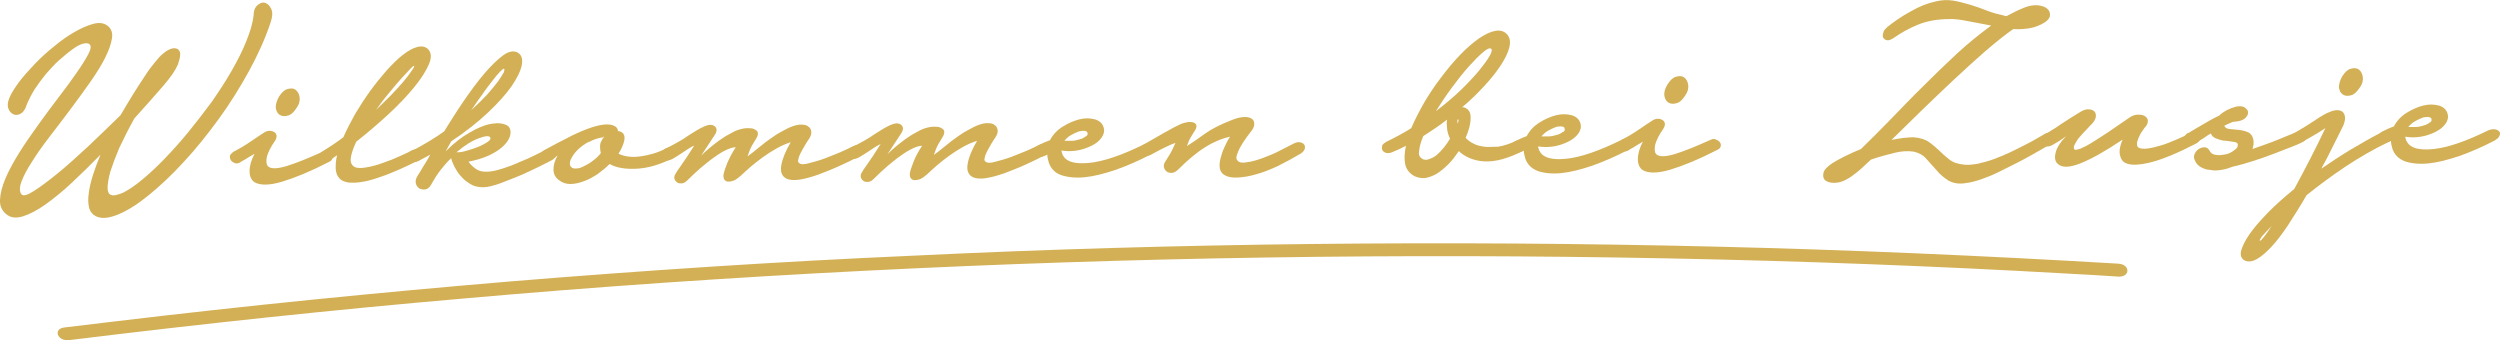
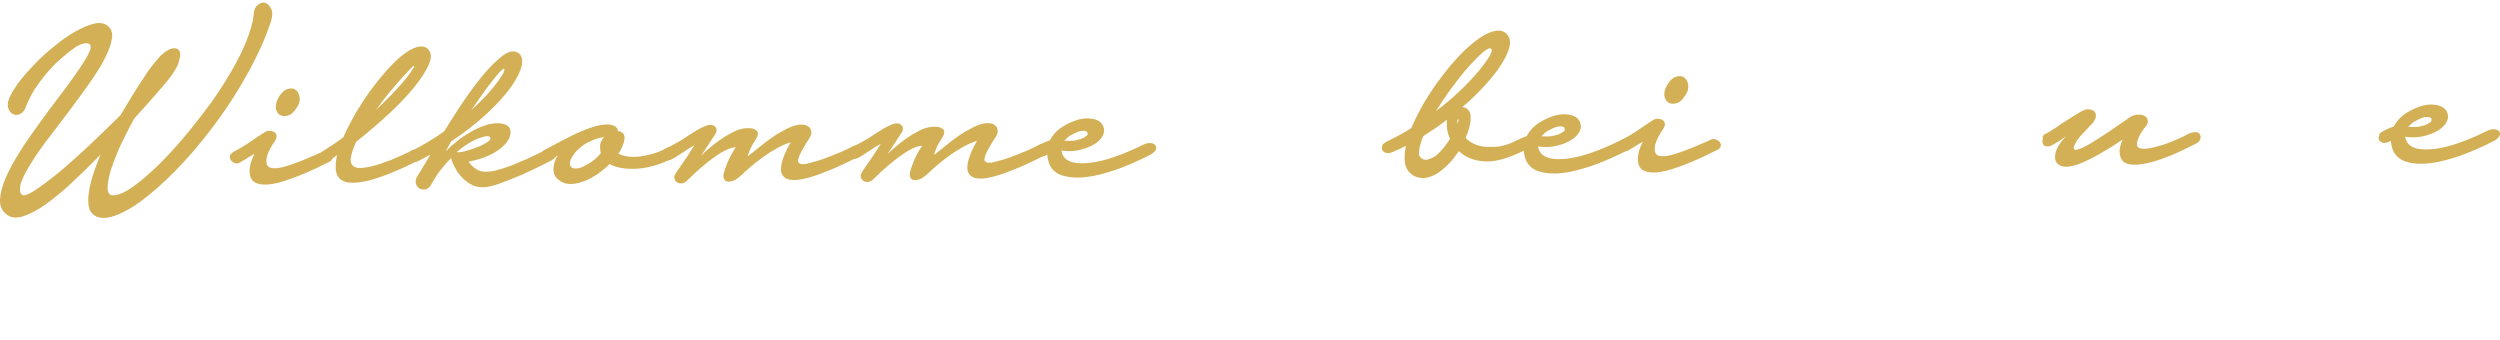
<svg xmlns="http://www.w3.org/2000/svg" id="Layer_1" version="1.1" viewBox="0 0 850.5 115.7">
  <defs>
    <style>
      .st0 {
        fill: #d3b055;
      }
    </style>
  </defs>
-   <path class="st0" d="M23.6,115.7c44.7-5.5,89.6-10.3,134.7-14.2,45.2-4,90.6-7.1,136.2-9.4,45.3-2.3,90.8-3.8,136.3-4.5,45.5-.7,91-.6,136.6.3,45.5.9,91,2.6,136.4,5.2,5.6.3,11.3.6,16.9,1,4,.2,4.1-4.1,0-4.4-45.6-2.7-91.3-4.7-137-5.8-45.8-1.1-91.5-1.4-137.2-.9-45.5.5-91,1.8-136.3,4-45.6,2-90.9,5-136.1,8.7-45.3,3.8-90.5,8.3-135.5,13.7-5.6.7-11.1,1.3-16.7,2-4,.5-2.3,4.8,1.6,4.3" />
  <path class="st0" d="M8.9,36.2c-.5,1.3-1.2,2.2-2.1,2.6-.9.4-1.7.4-2.4,0-.7-.4-1.3-1-1.6-2s-.2-2.1.4-3.5c.6-1.5,1.7-3.2,3.2-5.3,1.5-2,3.4-4.1,5.4-6.2s4.3-4.2,6.7-6.1c2.4-2,4.7-3.6,7-4.9,2.3-1.3,4.4-2.2,6.3-2.7,1.9-.5,3.5-.3,4.7.6,1.3.9,1.9,2.4,1.6,4.3-.3,2-1.1,4.2-2.4,6.8-1.3,2.6-3.1,5.4-5.2,8.4-2.1,3-4.4,6.1-6.7,9.2-2.3,3.1-4.7,6.2-7,9.2-2.3,3-4.3,5.8-5.9,8.4-1.7,2.6-2.9,4.9-3.6,6.8s-.7,3.4,0,4.3c.6.7,2,.3,4.2-1.1s4.9-3.4,8.1-6,6.6-5.7,10.4-9.2c3.7-3.5,7.4-7.1,11-10.6,1.4-2.4,2.8-4.7,4.2-7,1.4-2.2,2.7-4.3,4-6.2,1.2-1.9,2.4-3.5,3.5-4.8s1.9-2.3,2.7-2.9c1.4-1.2,2.6-1.8,3.7-1.9,1.1,0,1.8.4,2.1,1.3s0,2.3-.7,4.3c-.8,1.9-2.4,4.2-4.7,6.9-1.6,1.8-3.2,3.7-4.9,5.6s-3.4,3.8-5.2,5.8c-2.1,3.8-3.8,7.2-5.2,10.2-1.3,3.1-2.3,5.8-3,8-.6,2.3-.9,4.1-.9,5.4s.4,2.1,1.1,2.4c1,.4,2.4,0,4.3-.8,1.9-1,4-2.4,6.4-4.4s4.9-4.3,7.6-7.1c2.7-2.8,5.4-5.8,8.1-9.1s5.3-6.7,7.9-10.2c2.5-3.6,4.8-7.1,6.8-10.6s3.7-6.8,5-10.1c1.3-3.2,2.2-6.2,2.5-8.9,0-1.7.6-2.8,1.5-3.5.9-.7,1.7-.9,2.5-.6.8.3,1.5,1,2,2.1s.4,2.6-.2,4.4c-1.8,5.5-4.3,11-7.4,16.7-3.1,5.6-6.5,11.1-10.3,16.3-3.8,5.2-7.7,10.1-11.9,14.6-4.1,4.5-8.1,8.2-11.9,11.3-3.8,3.1-7.3,5.3-10.5,6.6-3.2,1.3-5.7,1.5-7.6.5-1.1-.6-1.9-1.6-2.2-2.9-.3-1.3-.4-2.9-.1-4.8.2-1.9.7-3.9,1.4-6.2.7-2.2,1.6-4.6,2.6-7-3.3,3.4-6.6,6.6-9.8,9.6-3.2,3-6.2,5.4-9,7.4-2.8,2-5.4,3.3-7.6,4-2.3.7-4.1.5-5.5-.6-1.6-1.2-2.4-2.9-2.3-5,.1-2.2.7-4.6,1.9-7.4,1.2-2.8,2.8-5.7,4.8-8.9s4.2-6.3,6.5-9.5,4.6-6.3,6.9-9.3c2.3-3,4.3-5.7,6-8.2,1.7-2.4,3-4.5,3.9-6.2s1.1-2.8.5-3.4c-.5-.5-1.3-.5-2.4-.2s-2.3,1-3.6,2c-1.4,1-2.8,2.2-4.4,3.6s-3,3-4.5,4.7c-1.4,1.7-2.7,3.5-3.9,5.3-1.2,2-2.1,3.8-2.8,5.6Z" />
  <path class="st0" d="M79.1,51.8c2.4-1.2,4.5-2.5,6.4-3.8s3.2-2.2,4.2-2.8c.7-.5,1.3-.7,2-.7s1.2.2,1.7.5c.4.3.7.8.7,1.3s-.2,1.1-.6,1.7c-1.4,2-2.3,3.8-2.7,5.3-.3,1.5-.2,2.6.3,3.2.9,1,3.1,1,6.4,0,3.3-1,7.4-2.7,12.3-4.9.6-.3,1.2-.3,1.7,0,.6.2,1,.5,1.3.9s.4.8.3,1.3-.4.9-1,1.2c-6.4,3.3-11.8,5.5-16.1,6.8-4.3,1.3-7.5,1.3-9.4.2-1.1-.7-1.7-2-1.7-3.8s.6-3.8,1.7-5.9c-.5.3-1.1.7-1.7,1-.5.3-1.1.7-1.6,1-.6.3-1.1.6-1.7,1-.6.3-1.2.4-1.7.2s-1-.5-1.3-.9-.4-.9-.4-1.4c0-.4.3-.9.9-1.2ZM94.9,32.9c.9-1.4,1.8-2.3,2.9-2.6,1.1-.3,2-.3,2.7.2s1.2,1.3,1.4,2.4c.2,1.1,0,2.4-1,3.8-.9,1.4-1.8,2.3-2.9,2.6s-2,.3-2.8-.2-1.2-1.3-1.4-2.4c0-1.2.3-2.4,1.1-3.8Z" />
-   <path class="st0" d="M109.7,51.5c2.3-1.4,4.7-3,7.1-4.8,1.1-2.5,2.5-5.2,4-7.9,1.6-2.7,3.3-5.3,5.1-7.8,1.8-2.5,3.7-4.8,5.6-7,1.9-2.1,3.7-3.9,5.5-5.3s3.4-2.3,4.9-2.7c1.5-.4,2.7-.2,3.6.6,1.3,1.2,1.4,3,.4,5.3-1,2.3-2.7,5-5.1,7.9-2.4,2.9-5.3,6-8.8,9.2-3.5,3.2-7.1,6.3-10.8,9.2-.9,1.9-1.5,3.6-1.8,5.1s0,2.5.8,3.2,2.2.8,4.1.5,3.9-.8,6-1.6c2.1-.7,4.1-1.5,6-2.4,1.9-.8,3.2-1.5,3.9-1.9.8-.3,1.5-.4,2.1-.3.6.2,1.1.5,1.4.9.3.4.4.9.3,1.4-.1.5-.6,1-1.4,1.3-1.1.6-2.5,1.3-4,2-1.6.7-3.2,1.5-5,2.2-1.8.8-3.6,1.4-5.4,2-1.8.6-3.6,1.1-5.2,1.3-1.6.3-3.1.3-4.4.2-1.3-.2-2.4-.6-3.1-1.4-.7-.7-1.2-1.8-1.3-3.2,0-1.4,0-3,.5-4.7l-2.5,1.7c-.6.4-1.2.5-1.7.4-.6,0-1-.4-1.3-.9s-.4-1-.4-1.5c0,0,.2-.6.9-1ZM140.9,22.6c.1-.4-.3-.2-1,.5s-1.7,1.8-3,3.2c-1.3,1.4-2.7,3.1-4.3,5s-3.2,4-4.7,6.1c1.9-1.8,3.7-3.6,5.3-5.2,1.6-1.7,3-3.2,4.1-4.5s2-2.5,2.6-3.4c.7-1,1-1.5,1-1.7Z" />
+   <path class="st0" d="M109.7,51.5c2.3-1.4,4.7-3,7.1-4.8,1.1-2.5,2.5-5.2,4-7.9,1.6-2.7,3.3-5.3,5.1-7.8,1.8-2.5,3.7-4.8,5.6-7,1.9-2.1,3.7-3.9,5.5-5.3s3.4-2.3,4.9-2.7c1.5-.4,2.7-.2,3.6.6,1.3,1.2,1.4,3,.4,5.3-1,2.3-2.7,5-5.1,7.9-2.4,2.9-5.3,6-8.8,9.2-3.5,3.2-7.1,6.3-10.8,9.2-.9,1.9-1.5,3.6-1.8,5.1s0,2.5.8,3.2,2.2.8,4.1.5,3.9-.8,6-1.6c2.1-.7,4.1-1.5,6-2.4,1.9-.8,3.2-1.5,3.9-1.9.8-.3,1.5-.4,2.1-.3.6.2,1.1.5,1.4.9.3.4.4.9.3,1.4-.1.5-.6,1-1.4,1.3-1.1.6-2.5,1.3-4,2-1.6.7-3.2,1.5-5,2.2-1.8.8-3.6,1.4-5.4,2-1.8.6-3.6,1.1-5.2,1.3-1.6.3-3.1.3-4.4.2-1.3-.2-2.4-.6-3.1-1.4-.7-.7-1.2-1.8-1.3-3.2,0-1.4,0-3,.5-4.7l-2.5,1.7c-.6.4-1.2.5-1.7.4-.6,0-1-.4-1.3-.9s-.4-1-.4-1.5ZM140.9,22.6c.1-.4-.3-.2-1,.5s-1.7,1.8-3,3.2c-1.3,1.4-2.7,3.1-4.3,5s-3.2,4-4.7,6.1c1.9-1.8,3.7-3.6,5.3-5.2,1.6-1.7,3-3.2,4.1-4.5s2-2.5,2.6-3.4c.7-1,1-1.5,1-1.7Z" />
  <path class="st0" d="M140.2,51.3c4-2.1,7.7-4.3,10.9-6.6,2.1-3.4,4.3-6.9,6.7-10.4,2.4-3.5,4.7-6.6,7-9.3,2.3-2.7,4.4-4.7,6.4-6.2,2-1.4,3.7-1.7,5.1-.8,1.2.8,1.6,2.2,1.2,4.2-.4,2-1.6,4.4-3.5,7.2-2,2.8-4.7,5.8-8.1,9-3.4,3.2-7.6,6.5-12.4,9.7l-1.9,3.4c2.8-2.8,5.5-4.9,8-6.3,2.5-1.5,4.7-2.4,6.6-2.9,1.9-.4,3.5-.5,4.8-.2s2.1.8,2.4,1.5c.4.9.4,1.8,0,3-.4,1.1-1.2,2.2-2.4,3.3s-2.8,2.1-4.7,3c-2,.9-4.3,1.6-6.9,2.1.5.8,1.3,1.6,2.4,2.4,1.1.8,2.4,1.1,4,1,1.4,0,3.1-.4,5-1s3.9-1.3,5.8-2.2c2-.8,3.8-1.6,5.4-2.4,1.6-.8,2.8-1.4,3.6-1.8.9-.4,1.6-.5,2.2-.4.6,0,1.1.4,1.4.8.3.4.3.9.1,1.4-.2.6-.7,1.1-1.4,1.6-.7.4-2.1,1.1-4.1,2.1s-4.2,2-6.6,3.1c-2.4,1-4.8,1.9-7.1,2.8-2.3.8-4.2,1.3-5.7,1.3-1.3,0-2.6-.2-3.7-.7-1.1-.6-2.1-1.3-3-2.1-.9-.9-1.7-1.8-2.3-2.8s-1.1-1.9-1.4-2.7c-.3-.8-.5-1.3-.5-1.6-1.2,1.1-2.4,2.5-3.5,3.9-1.2,1.5-2.2,3.1-3.2,4.9-.5,1-1.2,1.6-1.9,1.8-.8.2-1.5,0-2.1-.2-.6-.4-1.1-.9-1.3-1.7s-.1-1.6.5-2.6c.5-.8,1.2-1.8,1.9-3.1.8-1.2,1.6-2.6,2.5-4.2l-3.9,2.1c-.7.4-1.4.5-1.9.3-.6-.2-1-.5-1.3-.9s-.3-.9-.2-1.4c0-.7.5-1.1,1.1-1.4ZM155.9,51.8c1.2,0,2.5-.4,3.8-.8,1.3-.4,2.5-.8,3.6-1.3s2-1,2.7-1.5,1-1,.8-1.4c-.3-.7-1.6-.6-3.8.2-2.3.8-4.9,2.4-7.7,4.8.1,0,.2,0,.3,0,0,0,.2,0,.3,0ZM171.5,23.4c-.3-.1-.7.3-1.4,1s-1.6,1.8-2.6,3.1c-1,1.3-2.2,2.8-3.4,4.6-1.3,1.7-2.5,3.6-3.8,5.4,2.1-1.9,3.9-3.7,5.5-5.4,1.5-1.7,2.7-3.2,3.7-4.5.9-1.3,1.5-2.3,1.9-3,.2-.7.3-1.1.1-1.2Z" />
  <path class="st0" d="M185.5,50.9c2.5-1.4,5-2.7,7.4-3.9,2.4-1.3,4.7-2.3,6.8-3.1s4-1.3,5.6-1.5c1.7-.2,3,0,4,.6.7.5,1,1.1.9,1.6.7,0,1.3.3,1.8.8.4.5.6,1.3.4,2.3-.3,1.4-.9,2.9-2,4.6,2.1,1,4.6,1.3,7.5.9,2.9-.4,5.8-1.2,8.7-2.7.8-.4,1.5-.5,2.1-.4.6.2,1.1.5,1.4.9.3.4.4.9.2,1.4s-.6,1-1.4,1.4c-4.3,2.2-8.4,3.4-12.3,3.6-3.9.2-6.9-.3-9.2-1.6-1.3,1.3-2.7,2.4-4.2,3.5-1.6,1-3.1,1.9-4.7,2.4-1.6.6-3.1.9-4.5.9s-2.7-.4-3.8-1.3c-1.3-.9-1.9-2.1-1.9-3.7s.5-3.1,1.4-4.7c-.4.3-.8.6-1.1.8s-.6.3-.8.5c-.9.5-1.7.6-2.3.5-.6-.2-1.1-.5-1.3-.9-.2-.5-.3-1-.1-1.5.2-.6.7-1.1,1.4-1.4ZM200.4,48.2c-1.6.8-2.9,1.8-4,2.9-1.1,1.1-1.8,2.2-2.3,3.3-.4,1.1-.3,2,.3,2.5.4.4,1,.5,1.9.4.8,0,1.7-.4,2.6-.9.9-.4,1.9-1,2.9-1.8,1-.7,1.9-1.6,2.6-2.5-.1-.5-.2-1-.2-1.3-.1-.9-.1-1.7.2-2.4s.7-1.4,1.2-1.9c-.1,0-.2,0-.3,0v.2c-1.7.2-3.3.7-4.9,1.6Z" />
  <path class="st0" d="M226.6,50.5c3.1-1.6,5.7-3,7.6-4.4,2-1.3,3.8-2.4,5.4-3.1,1.6-.7,2.8-.7,3.6,0s.8,1.7-.1,3l-4.6,7c.7-.7,1.6-1.6,2.7-2.5,1.1-.9,2.2-1.8,3.3-2.6,1.2-.8,2.3-1.6,3.5-2.2,1.2-.7,2.2-1.2,3.1-1.5,1.2-.4,2.3-.6,3.2-.6s1.8,0,2.4.4c.6.3,1,.6,1.1,1.1s0,1.1-.4,1.8-.9,1.5-1.5,2.5-1.1,2.3-1.6,3.8c1.1-.8,2.2-1.6,3.1-2.4,1-.8,2-1.6,3-2.4,1.1-.8,2.2-1.6,3.4-2.4,1.2-.8,2.6-1.5,4.1-2.3,1.6-.8,3-1.2,4.2-1.3,1.2,0,2.1,0,2.8.6.7.4,1,1,1.1,1.8s-.2,1.6-.8,2.5c-.4.6-.9,1.3-1.4,2.2s-1,1.7-1.4,2.5-.7,1.5-.8,2.2c-.2.6-.1,1.1.3,1.3.6.5,1.7.5,3.4,0,1.6-.4,3.4-.9,5.3-1.6,1.9-.7,3.7-1.5,5.5-2.2,1.8-.8,3-1.4,3.8-1.8.9-.5,1.7-.6,2.3-.5.6.2,1,.5,1.3.9.2.5.3,1,.1,1.5-.2.6-.6,1-1.3,1.4-2.1,1.1-4.4,2.2-6.8,3.3s-4.8,2-7.1,2.9c-2.3.8-4.4,1.4-6.3,1.7s-3.4.2-4.5-.3c-1.6-.8-2.2-2.3-1.8-4.6.4-2.3,1.5-4.9,3.2-7.8-1.6.5-3.2,1.2-4.8,2.1-1.6.9-3.2,1.9-4.7,3s-2.9,2.2-4.2,3.3-2.4,2.2-3.3,3c-.8.7-1.6,1.3-2.3,1.6s-1.4.4-1.9.4-1-.2-1.3-.6c-.3-.4-.4-.9-.4-1.5.1-1,.6-2.4,1.3-4.2.8-1.8,1.7-3.6,2.9-5.4-.9,0-1.9.3-3.2.9-1.3.6-2.6,1.4-4.1,2.5-1.5,1-3,2.3-4.6,3.6-1.6,1.4-3.1,2.8-4.6,4.3-.6.6-1.2.9-1.8,1-.6,0-1.1,0-1.6-.3-.4-.3-.7-.6-.9-1.1s-.1-1,.1-1.5c.3-.6,1-1.7,2.1-3.2s2.6-3.8,4.5-6.8c-1.3.6-2.5,1.4-3.8,2.3-1.3.9-2.5,1.6-3.5,2.2-.9.5-1.7.7-2.3.5s-1-.5-1.2-1-.2-1,0-1.5c.2-.8.6-1.3,1.2-1.6Z" />
  <path class="st0" d="M290,50c3.1-1.6,5.7-3,7.6-4.4,2-1.3,3.8-2.4,5.4-3.1,1.6-.7,2.8-.7,3.6,0,.8.7.8,1.7-.1,3l-4.6,7c.7-.7,1.6-1.6,2.7-2.5s2.2-1.8,3.3-2.6c1.2-.8,2.3-1.6,3.5-2.2,1.2-.7,2.2-1.2,3.1-1.5,1.2-.4,2.3-.6,3.2-.6s1.8,0,2.4.4c.6.3,1,.6,1.1,1.1s0,1.1-.4,1.8-.9,1.5-1.5,2.5-1.1,2.3-1.6,3.8c1.1-.8,2.2-1.6,3.1-2.4,1-.8,2-1.6,3-2.4,1.1-.8,2.2-1.6,3.4-2.4,1.2-.8,2.6-1.5,4.1-2.3,1.6-.8,3-1.2,4.2-1.3,1.2,0,2.1,0,2.8.6.7.4,1,1,1.1,1.8s-.2,1.6-.8,2.5c-.4.6-.9,1.3-1.4,2.2s-1,1.7-1.4,2.5-.7,1.5-.8,2.2c-.2.6-.1,1.1.3,1.3.6.5,1.7.5,3.4,0,1.6-.4,3.4-.9,5.3-1.6,1.9-.7,3.7-1.5,5.5-2.2,1.8-.8,3-1.4,3.8-1.8.9-.5,1.7-.6,2.3-.5.6.2,1,.5,1.3.9.2.5.3,1,.1,1.5-.2.6-.6,1-1.3,1.4-2.1,1.1-4.4,2.2-6.8,3.3s-4.8,2-7.1,2.9c-2.3.8-4.4,1.4-6.3,1.7s-3.4.2-4.5-.3c-1.6-.8-2.2-2.3-1.8-4.6.4-2.3,1.5-4.9,3.2-7.8-1.6.5-3.2,1.2-4.8,2.1-1.6.9-3.2,1.9-4.7,3s-2.9,2.2-4.2,3.3c-1.3,1.1-2.4,2.2-3.3,3-.8.7-1.6,1.3-2.3,1.6-.7.3-1.4.4-1.9.4s-1-.2-1.3-.6c-.3-.4-.4-.9-.4-1.5.1-1,.6-2.4,1.3-4.2.7-1.8,1.7-3.6,2.9-5.4-.9,0-1.9.3-3.2.9-1.3.6-2.6,1.4-4.1,2.5-1.5,1-3,2.3-4.6,3.6-1.6,1.4-3.1,2.8-4.6,4.3-.6.6-1.2.9-1.8,1-.6,0-1.1,0-1.6-.3-.4-.3-.7-.6-.9-1.1-.2-.5-.1-1,.1-1.5.3-.6,1-1.7,2.1-3.2s2.6-3.8,4.5-6.8c-1.3.6-2.5,1.4-3.8,2.3s-2.5,1.6-3.5,2.2c-.9.5-1.7.7-2.3.5-.6-.2-1-.5-1.2-1s-.2-1,0-1.5c.2-.9.6-1.3,1.2-1.6Z" />
  <path class="st0" d="M353.4,49.4c.6-.3,1.2-.6,1.8-.9s1.3-.5,2-.8c1-1.9,2.4-3.4,4.3-4.6,1.9-1.2,3.8-2,5.7-2.5,2-.5,3.7-.4,5.3,0,1.6.5,2.6,1.4,3,2.9.3,1.2,0,2.3-.8,3.4-.8,1.1-1.9,2-3.4,2.7-1.4.7-3.1,1.3-4.9,1.6-1.9.3-3.6.3-5.3,0,.1.3.1.6.2.9.1.3.2.6.4.9,1.2,2.1,4.1,2.9,9,2.4,4.8-.5,11-2.6,18.5-6.3.9-.4,1.7-.5,2.4-.4.7,0,1.2.4,1.5.8.3.4.3.9.1,1.4-.2.6-.8,1.1-1.6,1.6-4.2,2.2-8.2,3.9-12.1,5.3-3.9,1.3-7.4,2.2-10.5,2.5s-5.8,0-7.9-.7-3.6-2.2-4.3-4.3c-.3-1-.5-1.9-.5-2.7l-.4.2c-.9.5-1.7.6-2.3.5-.6-.2-1.1-.5-1.3-.9-.2-.4-.3-.9-.1-1.5-.1-.6.4-1.1,1.2-1.5ZM370,45.3c-.1-.5-.4-.7-1.1-.8-.6,0-1.3,0-2.1.3-.8.3-1.6.7-2.5,1.2s-1.6,1.2-2.2,1.9c.8,0,1.7,0,2.6,0,1,0,1.8-.3,2.6-.5.8-.2,1.4-.5,1.9-.9.7-.3.9-.7.8-1.2Z" />
-   <path class="st0" d="M389.2,49.1c2.1-1.2,4.4-2.5,6.8-3.9s4.4-2.4,5.9-3.1c.9-.3,1.7-.5,2.4-.6.7,0,1.3,0,1.8.2s.8.5.9.9,0,.9-.3,1.5c-.6.9-1.1,1.8-1.6,2.6s-.9,1.8-1.3,3c1.9-1.2,3.9-2.6,6.1-4.2,2.2-1.6,5.2-3.1,9-4.6,1.9-.8,3.5-1.1,4.6-1.1s2,.3,2.5.7.7,1,.7,1.7-.3,1.4-.7,2c-.5.7-1.2,1.5-1.9,2.5-.7,1-1.4,2-2,3.1-.6,1-1,2-1.3,2.9s-.2,1.6.2,1.9c.5.7,1.6.9,3.2.6,1.6-.2,3.4-.7,5.3-1.4s3.9-1.5,5.8-2.5,3.5-1.8,4.9-2.5c.8-.4,1.5-.5,2.1-.4s1.1.4,1.4.8c.3.4.3.9.2,1.4-.2.6-.6,1.1-1.3,1.6-2.7,1.6-5.3,3-7.9,4.3-2.6,1.2-5.1,2.2-7.4,2.8-2.3.7-4.4,1-6.3,1.1s-3.4-.2-4.5-.9c-.8-.5-1.3-1.2-1.5-2.2s-.1-2.1.2-3.3c.3-1.2.7-2.5,1.3-3.8.6-1.3,1.2-2.6,2-3.7-2.5.5-5.3,1.6-8.2,3.4-3,1.8-6.1,4.4-9.4,7.7-.7.7-1.4,1.1-2.1,1.2-.7,0-1.3,0-1.8-.4-.5-.3-.8-.8-1-1.4-.2-.6,0-1.3.4-2,.6-.9,1.2-1.9,1.8-2.9.6-1,1.1-2.2,1.7-3.5-.9.3-2.1.8-3.5,1.5s-3,1.5-4.8,2.5c-.7.3-1.4.5-2,.4s-1-.3-1.3-.7-.4-.9-.3-1.4c0-.7.4-1.3,1.2-1.8Z" />
  <path class="st0" d="M471.3,48.4c1.5-.7,3-1.5,4.5-2.3s2.9-1.6,4.3-2.5c1.2-2.8,2.7-5.7,4.4-8.7,1.8-3,3.7-5.9,5.8-8.6,2.1-2.8,4.2-5.3,6.4-7.6,2.2-2.3,4.3-4.1,6.4-5.6,2.1-1.4,3.9-2.3,5.6-2.6s3.1.1,4.1,1.3c.9,1.1,1.1,2.5.7,4.2-.4,1.8-1.4,3.8-2.8,6-1.4,2.2-3.3,4.6-5.6,7.1-2.3,2.5-4.8,5-7.7,7.4h.6c1.6.5,2.4,1.7,2.3,3.7,0,2-.6,4.2-1.7,6.7.7.7,1.5,1.4,2.6,1.9,1,.6,2.3.9,3.7,1.1,1.4.2,3,0,4.8,0,1.8-.3,3.8-.9,6.1-2,.7-.3,1.4-.3,2-.2.6.2,1.1.5,1.4.9.3.4.4.9.3,1.4,0,.5-.6.9-1.3,1.3-2.7,1.4-5.1,2.3-7.3,2.9-2.2.6-4.2.8-6,.7s-3.4-.5-4.9-1.1c-1.4-.6-2.7-1.4-3.7-2.4-1.1,1.6-2.2,3.1-3.5,4.4-1.3,1.3-2.6,2.4-4,3.3-1.4.8-2.8,1.3-4.2,1.5-1.4,0-2.8-.2-4.1-1.1-1.3-.9-2.2-2.2-2.5-3.9s-.2-3.7.3-6c-1.5.8-3,1.5-4.5,2.1-.9.4-1.7.5-2.3.3-.6-.2-1-.5-1.2-.9s-.2-.9-.1-1.5c.1-.4.5-.8,1.1-1.1ZM483.9,54.1c.7.3,1.5.4,2.4,0,.8-.3,1.7-.7,2.5-1.4s1.6-1.5,2.4-2.5,1.5-2,2.1-3c-.5-1.1-.9-2.3-1-3.4-.1-1.1-.2-2.2,0-3.1-1.3,1-2.7,2-4,2.9-1.4.9-2.7,1.8-4.1,2.7-.8,1.9-1.3,3.6-1.4,5-.3,1.4.2,2.3,1.1,2.7ZM507.3,16.6c-.5-.4-1.4,0-2.8,1.2s-3,2.8-4.8,4.8c-1.8,2-3.7,4.4-5.7,7.1-2,2.7-3.8,5.4-5.5,8.1,3.2-2.4,6-4.8,8.5-7.2,2.5-2.4,4.5-4.6,6.2-6.6,1.6-2,2.8-3.6,3.6-5,.7-1.3.9-2.1.5-2.4ZM496.1,40.6c-.3,0-.4.4-.2,1.5.3-.9.4-1.4.2-1.5Z" />
  <path class="st0" d="M515.6,48c.6-.3,1.2-.6,1.8-.9s1.3-.5,2-.8c1-1.9,2.4-3.4,4.3-4.6,1.9-1.2,3.8-2,5.7-2.5,2-.5,3.7-.4,5.3,0,1.6.5,2.6,1.4,3,2.9.3,1.2,0,2.3-.8,3.4-.8,1.1-2,2-3.4,2.7s-3.1,1.3-4.9,1.6c-1.9.3-3.6.3-5.3,0,0,.3,0,.6.2.9,0,.3.2.6.4.9,1.2,2.1,4.1,2.9,9,2.4,4.8-.5,11-2.6,18.5-6.3.9-.4,1.7-.5,2.4-.4s1.2.4,1.5.8c.3.4.3.9,0,1.4-.2.6-.8,1.1-1.6,1.6-4.2,2.2-8.2,3.9-12.1,5.3-3.9,1.3-7.4,2.2-10.5,2.5s-5.8,0-7.9-.7c-2.1-.8-3.6-2.2-4.3-4.3-.3-1-.5-1.9-.5-2.7l-.4.2c-.9.5-1.7.6-2.3.5-.6-.2-1.1-.5-1.3-.9s-.3-.9,0-1.5c0-.6.4-1.1,1.2-1.5ZM532.3,43.8c0-.5-.4-.7-1.1-.8-.6,0-1.4,0-2.1.3-.8.3-1.6.7-2.5,1.2s-1.6,1.2-2.2,1.9c.8,0,1.7,0,2.6,0s1.8-.3,2.6-.5,1.4-.5,1.9-.9c.7-.2.9-.6.8-1.2Z" />
  <path class="st0" d="M551.4,47.7c2.4-1.2,4.5-2.5,6.4-3.8s3.2-2.2,4.2-2.8c.7-.5,1.3-.7,2-.7s1.2.2,1.7.5c.4.3.7.8.7,1.3s-.2,1.1-.6,1.7c-1.4,2-2.3,3.8-2.7,5.3-.3,1.5-.2,2.6.3,3.2.9,1,3.1,1,6.4,0,3.3-1,7.4-2.7,12.3-4.9.6-.3,1.2-.3,1.7,0,.6.2,1,.5,1.3.9s.4.8.3,1.3-.4.9-1,1.2c-6.4,3.3-11.8,5.5-16.1,6.8s-7.5,1.3-9.4.2c-1.1-.7-1.7-2-1.7-3.8s.6-3.8,1.7-5.9c-.5.3-1.1.7-1.7,1-.5.3-1.1.7-1.6,1-.6.3-1.1.6-1.7,1-.6.3-1.2.4-1.7.2s-1-.5-1.3-.9-.4-.9-.4-1.4c0-.5.3-.9.9-1.2ZM567.3,28.7c.9-1.4,1.8-2.3,2.9-2.6,1.1-.3,2-.3,2.7.2s1.2,1.3,1.4,2.4,0,2.4-1,3.8c-.9,1.4-1.8,2.3-2.9,2.6-1.1.3-2,.3-2.8-.2s-1.2-1.3-1.4-2.4c-.1-1.1.2-2.4,1.1-3.8Z" />
  <g>
-     <path class="st0" d="M641.8,9.4c2.5-2,5.2-3.9,8.2-5.5,2.9-1.7,5.7-2.8,8.5-3.4,2-.5,4-.6,5.9-.3,1.8.3,3.8.8,5.8,1.4s4,1.3,6,2.1c2,.8,4.2,1.3,6.4,1.8,1.9-1,3.8-2,5.8-2.8,1.9-.8,3.5-1,4.9-.9,1.4.2,2.5.5,3.2,1.2.7.6,1,1.4.9,2.3s-.8,1.7-1.9,2.4c-1.5.9-3.2,1.6-5,1.9s-3.7.4-5.6.3c-2.9,2-6.1,4.6-9.6,7.6-3.5,3.1-7.1,6.3-10.8,9.8s-7.4,7-11,10.5-6.9,6.8-10,9.8c3-.6,5.5-.9,7.5-.9,2.2.2,3.9.7,5.2,1.6,1.3.9,2.4,1.9,3.5,2.9,1.1,1.1,2.2,2.1,3.4,3,1.2,1,2.8,1.6,5,1.8,1.4.2,3,0,4.8-.3,1.8-.4,3.6-.9,5.5-1.6,1.9-.7,3.8-1.5,5.7-2.4s3.6-1.8,5.2-2.6c1.6-.8,2.9-1.5,4-2.2,1.1-.6,1.9-1.1,2.3-1.3.7-.4,1.3-.5,1.8-.4.6.2,1,.5,1.3.9s.4.9.3,1.4c0,.5-.5,1-1.1,1.4-.4.2-1.2.6-2.3,1.3-1.2.7-2.6,1.5-4.2,2.4-1.6.9-3.4,1.9-5.4,2.9l-6,3c-2,1-4,1.8-6,2.5s-3.7,1.1-5.3,1.3c-2.4.4-4.3,0-5.9-.9-1.5-1-2.9-2.1-4-3.5-1.2-1.3-2.3-2.6-3.5-3.9-1.1-1.3-2.6-2-4.2-2.4-2-.3-4.2-.2-6.6.4-2.4.6-5.1,1.3-8,2.3-2.5,2.4-4.3,4-5.4,4.8-2.1,1.7-4.1,2.7-5.8,3-1.8.3-3.1,0-4-.5s-1.2-1.5-1-2.6c.2-1.2,1.3-2.3,3.1-3.5,2.4-1.5,5.6-3.1,9.7-4.8,3.1-3,6.4-6.3,10-10s7.2-7.5,11.1-11.3c3.8-3.8,7.6-7.5,11.6-11.2,3.9-3.6,7.8-6.7,11.6-9.5-2.8-.5-5.4-1-7.9-1.5s-4.6-.8-6.3-.7c-4.2,0-7.8.7-10.7,1.9-3,1.2-5.8,2.8-8.4,4.6-.8.5-1.5.8-2.1.7s-1-.4-1.3-.8c-.2-.4-.3-1,0-1.7,0-.6.5-1.2,1.2-1.8Z" />
    <path class="st0" d="M695.6,45.7c.6-.3,1.4-.7,2.4-1.4,1-.6,2.1-1.3,3.2-2.1,1.1-.7,2.3-1.5,3.4-2.2,1.2-.7,2.2-1.4,3.1-1.9,1.1-.7,2.1-1,2.9-.9.8,0,1.5.3,1.9.7s.6,1,.5,1.8-.5,1.5-1.2,2.3c-.5.5-1.1,1.1-1.9,2-.8.8-1.6,1.7-2.4,2.6-.8.9-1.3,1.8-1.7,2.6s-.4,1.4,0,1.7c.3.2.9,0,1.9-.3,1-.4,2.4-1.1,4-2.1s3.5-2.2,5.6-3.6c2.1-1.4,4.4-3,7-4.8.9-.7,1.9-1,2.8-1.1.9,0,1.7,0,2.4.4.6.3,1,.8,1.2,1.4,0,.6,0,1.4-.7,2.2-.5.5-.9,1.2-1.4,1.9s-.8,1.4-1.1,2.1c-.3.7-.5,1.4-.5,2s.2,1.1.7,1.3c.6.3,1.6.4,3.1.2,1.4-.2,3-.6,4.6-1.1,1.7-.5,3.3-1.2,5-1.9s3.1-1.4,4.2-2c1.1-.5,1.9-.6,2.6-.5.7,0,1.1.4,1.3.9s.2,1,0,1.5c-.2.6-.7,1.1-1.5,1.5-6.2,3.2-11.3,5.3-15.2,6.3-4,1-6.9,1.1-8.6.3-1.1-.5-1.7-1.4-2-2.8-.3-1.4,0-3.1.9-5.2-5.8,3.9-10.6,6.6-14.4,8.1s-6.4,1.5-7.8,0c-.7-.7-1-1.9-.6-3.5.3-1.6,1.5-3.6,3.6-5.8-.8.6-1.6,1.2-2.4,1.7-.8.5-1.5.9-2.2,1.3-.9.5-1.6.6-2.1.5-.6,0-1-.4-1.2-.9s-.3-1,0-1.5c-.3-.9,0-1.4.7-1.8Z" />
-     <path class="st0" d="M744.4,45.3c1.9-1.1,3.8-2.3,5.6-3.3,1.8-1.1,3.5-2,5-2.7.7-.7,1.6-1.3,2.5-1.8,1-.5,2-.9,3.1-1.2,1.3-.3,2.4-.2,3.1.3.7.5,1.1,1,1.1,1.7s-.4,1.4-1.1,2c-.7.6-1.9,1-3.5,1.1-.5,0-1.1.2-1.6.5-.5.2-1.2.5-1.9.9.3.7.9,1,1.9,1.1s2,.2,3.1.3,2.1.4,3.1.8c.9.4,1.5,1.2,1.8,2.5.2,1.1,0,2.2-.3,3.2,1.5-.5,3-1.1,4.5-1.6s2.9-1.1,4.2-1.6,2.4-1,3.4-1.4,1.8-.7,2.4-1c.9-.4,1.7-.5,2.4-.4s1.2.4,1.5.8c.3.4.3.9,0,1.5s-.8,1.1-1.7,1.5c-.5.3-1.7.8-3.5,1.5s-3.9,1.5-6.2,2.4-4.7,1.7-7.2,2.5-4.7,1.4-6.5,1.8c-1.3.5-2.6.9-3.9,1.1-1.3.2-2.6.3-3.7,0-1.2,0-2.2-.4-3.2-.9-.9-.5-1.6-1.2-2-2.1-.5-.9-.5-1.7-.2-2.4s.8-1.3,1.4-1.7c.6-.4,1.3-.6,2-.6s1.2.4,1.6,1c.4.9,1.2,1.5,2.3,1.6,1.1.2,2.2,0,3.3-.2s2.1-.8,2.9-1.4c.9-.6,1.3-1.2,1.2-1.9,0-.5-.4-.8-1.2-.9s-1.7-.3-2.8-.4c-1,0-2.1-.3-3.1-.7-1-.3-1.7-.9-2.1-1.8-.9.5-1.7,1.1-2.6,1.7-.9.6-1.9,1.1-3,1.7-.9.5-1.7.7-2.3.6-.6-.2-1-.5-1.2-.9-.2-.5-.2-1,0-1.5.3-.9.7-1.4,1.3-1.8Z" />
-     <path class="st0" d="M781,45c2.7-1.6,5-3,6.9-4.3s3.5-2.2,4.9-2.7c1-.4,1.9-.6,2.6-.5.7,0,1.3.3,1.7.7s.6,1,.7,1.8c0,.8-.2,1.7-.6,2.7-1.3,2.6-2.6,5.2-3.8,7.6-1.2,2.5-2.5,4.9-3.7,7.1,3.2-2.2,6.5-4.4,10-6.5s7.2-4.2,10.9-6.1c.7-.4,1.4-.5,2-.3s1.1.5,1.4.9c.3.4.4.9.3,1.4,0,.5-.6,1-1.3,1.3-5.2,2.5-10.3,5.4-15.1,8.6s-9.2,6.5-13.2,9.7c-2.2,3.8-4.3,7.1-6.3,10.2-2,3-3.9,5.5-5.7,7.4s-3.4,3.3-5,4.2c-1.5.8-2.9,1-4.1.4-1.1-.6-1.5-1.7-1.2-3.2.4-1.5,1.3-3.4,2.8-5.6s3.6-4.6,6.2-7.3c2.6-2.7,5.7-5.4,9.1-8.2,1.7-3.1,3.5-6.5,5.3-10s3.6-7.1,5.3-10.7c-1.1.7-2.1,1.3-3,1.9-.9.5-1.7,1-2.6,1.5-.9.5-1.6.9-2.2,1.2-.9.4-1.6.5-2.2.4-.6-.2-1-.5-1.2-.9s-.2-.9,0-1.4c.2-.5.6-.9,1.2-1.3ZM768.8,81.9c.3,0,.7-.4,1.4-1.3s1.6-2.1,2.6-3.7c-1.5,1.5-2.5,2.7-3.3,3.5-.6.9-.9,1.4-.7,1.5ZM796.8,26c.9-1.4,1.8-2.3,2.9-2.6,1.1-.3,2-.3,2.7.2s1.2,1.3,1.4,2.4,0,2.4-1,3.8-1.8,2.3-2.9,2.6c-1.1.3-2,.3-2.8-.2s-1.2-1.3-1.4-2.4c0-1.1.3-2.4,1.1-3.8Z" />
    <path class="st0" d="M810.6,44.7c.6-.3,1.2-.6,1.8-.9.6-.3,1.3-.5,2-.8,1-1.9,2.4-3.4,4.3-4.6,1.9-1.2,3.8-2,5.7-2.5,2-.5,3.7-.4,5.3,0,1.6.5,2.6,1.4,3,2.9.3,1.2,0,2.3-.8,3.4-.8,1.1-2,2-3.4,2.7s-3.1,1.3-4.9,1.6c-1.9.3-3.6.3-5.3,0,0,.3,0,.6.2.9,0,.3.2.6.4.9,1.2,2.1,4.1,2.9,9,2.4,4.8-.5,11-2.6,18.5-6.3.9-.4,1.7-.5,2.4-.4s1.2.4,1.5.8c.3.4.3.9,0,1.4-.2.6-.8,1.1-1.6,1.6-4.2,2.2-8.2,3.9-12.1,5.3-3.9,1.3-7.4,2.2-10.5,2.5s-5.8,0-7.9-.7c-2.1-.8-3.6-2.2-4.3-4.3-.3-1-.5-1.9-.5-2.7l-.4.2c-.9.5-1.7.6-2.3.5-.6-.2-1.1-.5-1.3-.9s-.3-.9,0-1.5c-.1-.6.4-1.1,1.2-1.5ZM827.2,40.6c0-.5-.4-.7-1.1-.8-.6,0-1.4,0-2.1.3-.8.3-1.6.7-2.5,1.2s-1.6,1.2-2.2,1.9c.8,0,1.7,0,2.6,0,1,0,1.8-.3,2.6-.5s1.4-.5,1.9-.9c.7-.3.9-.7.8-1.2Z" />
  </g>
</svg>